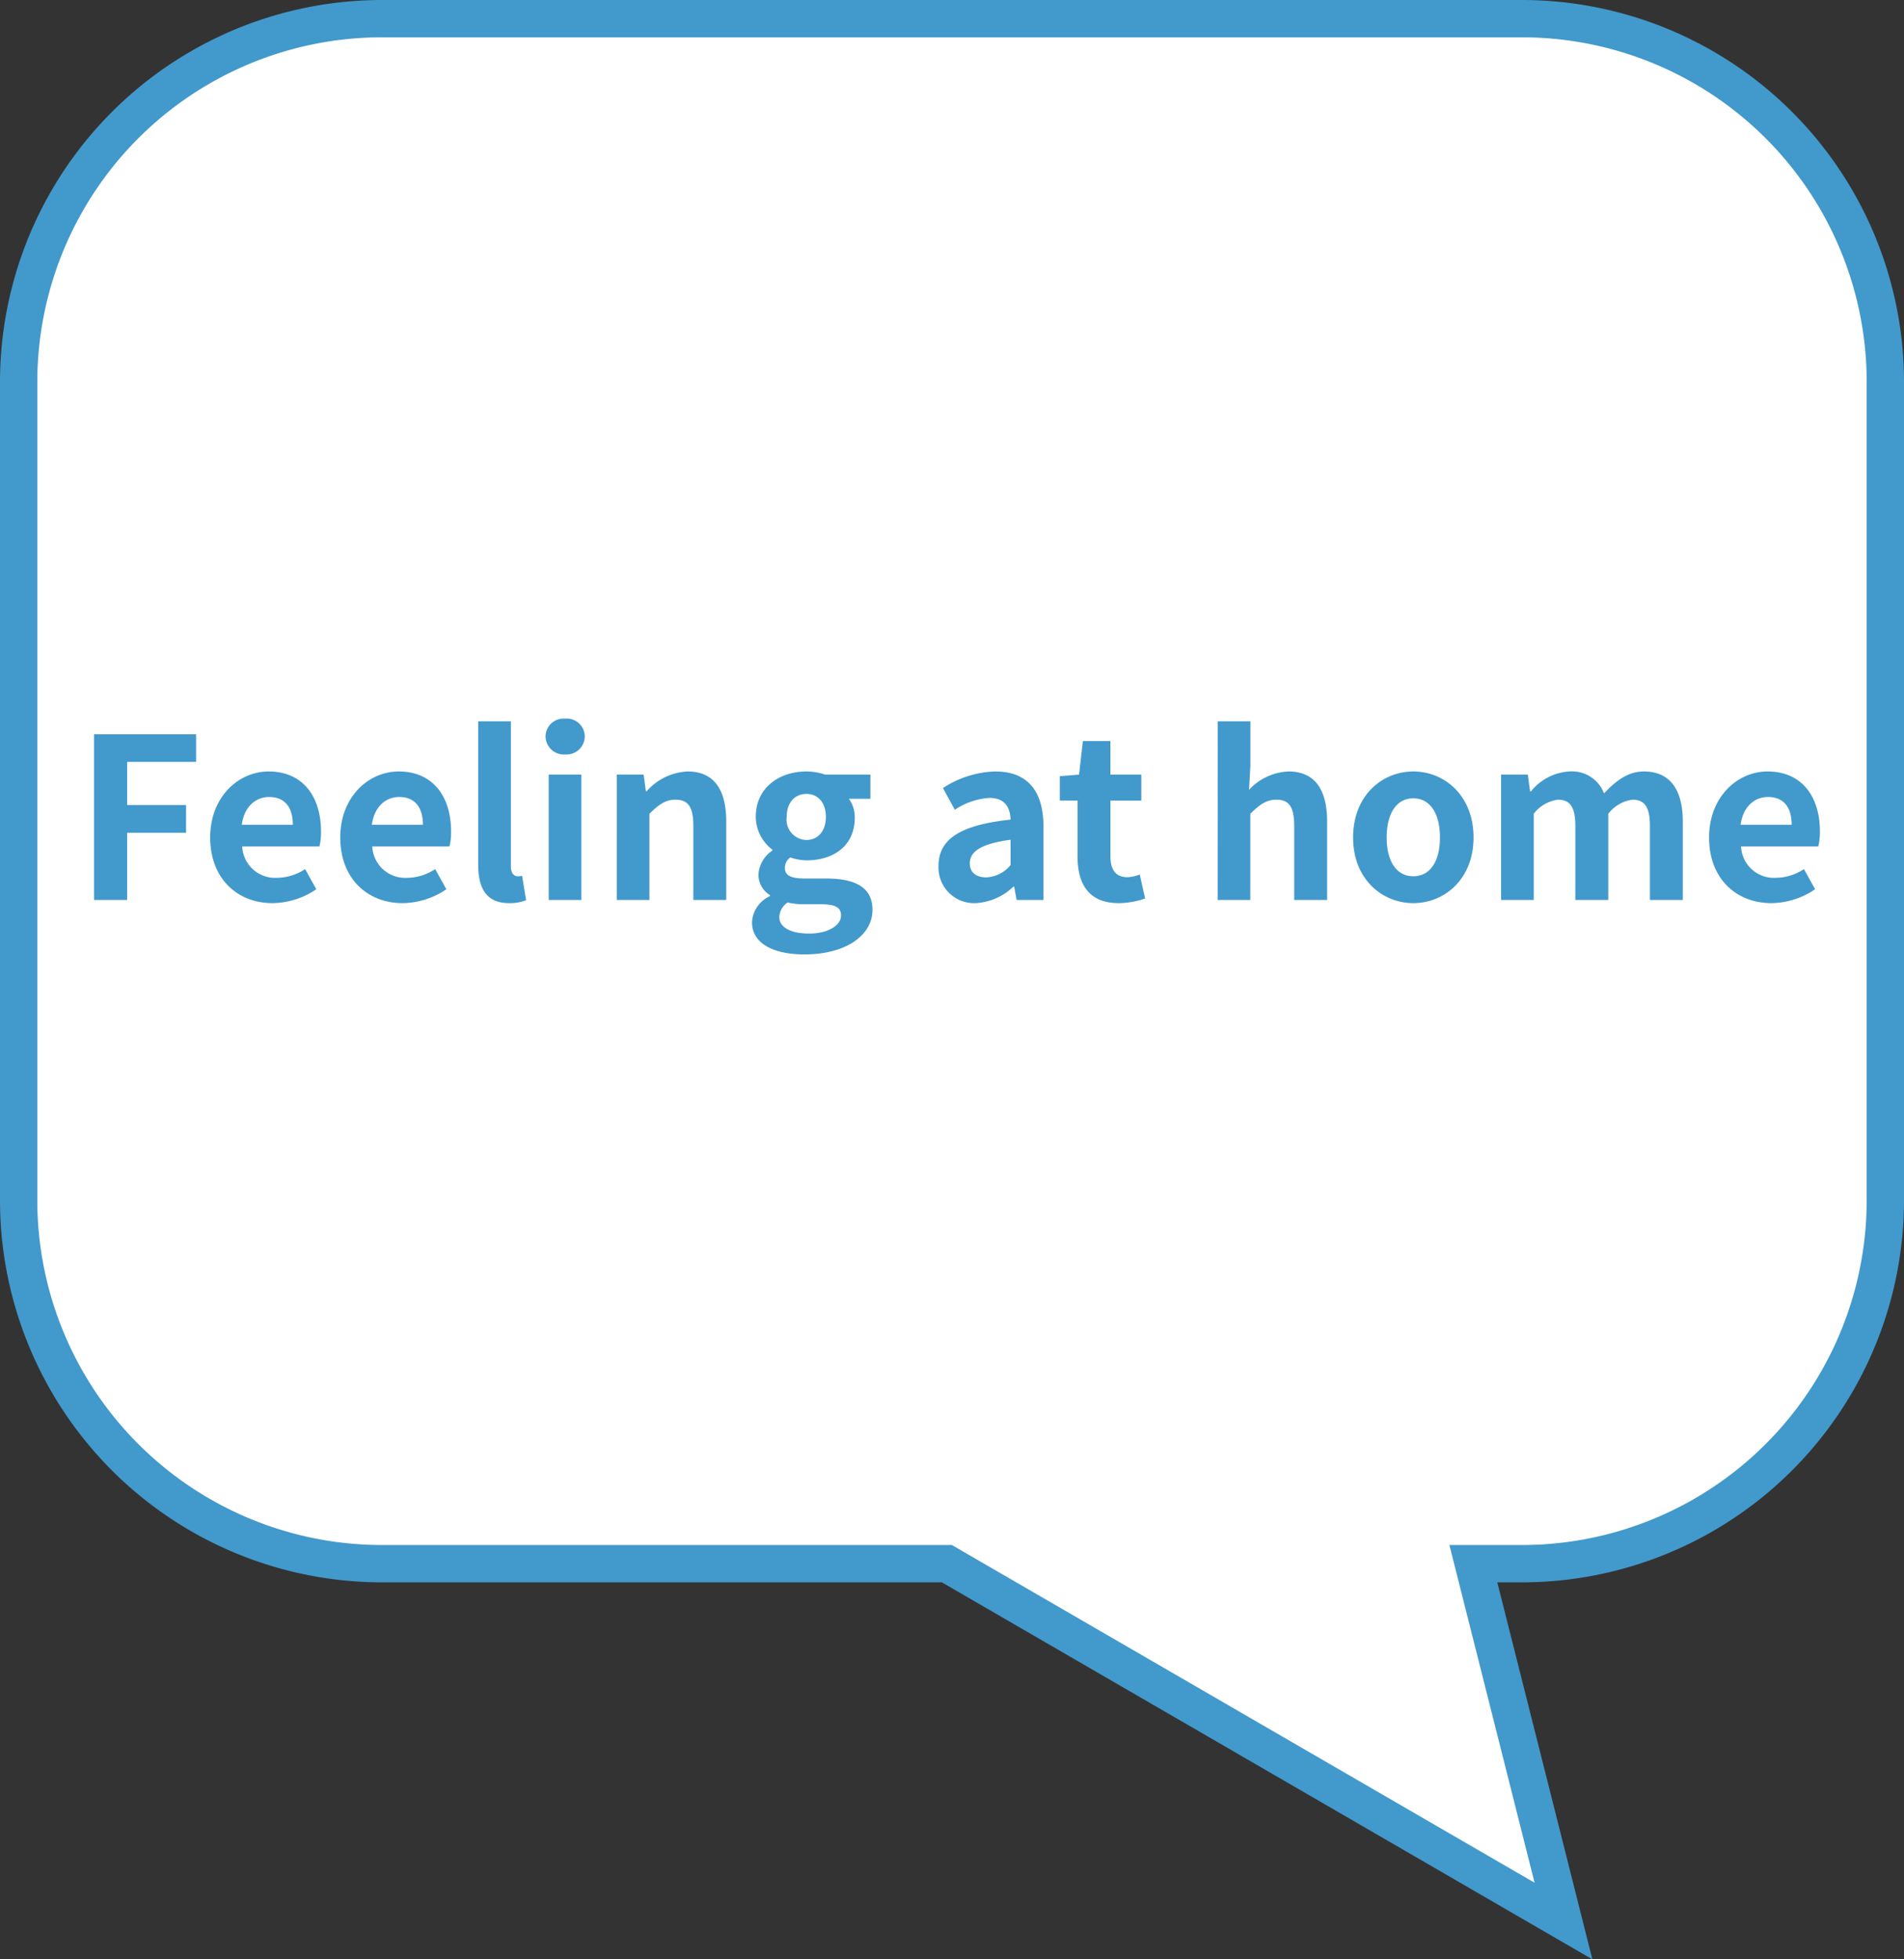
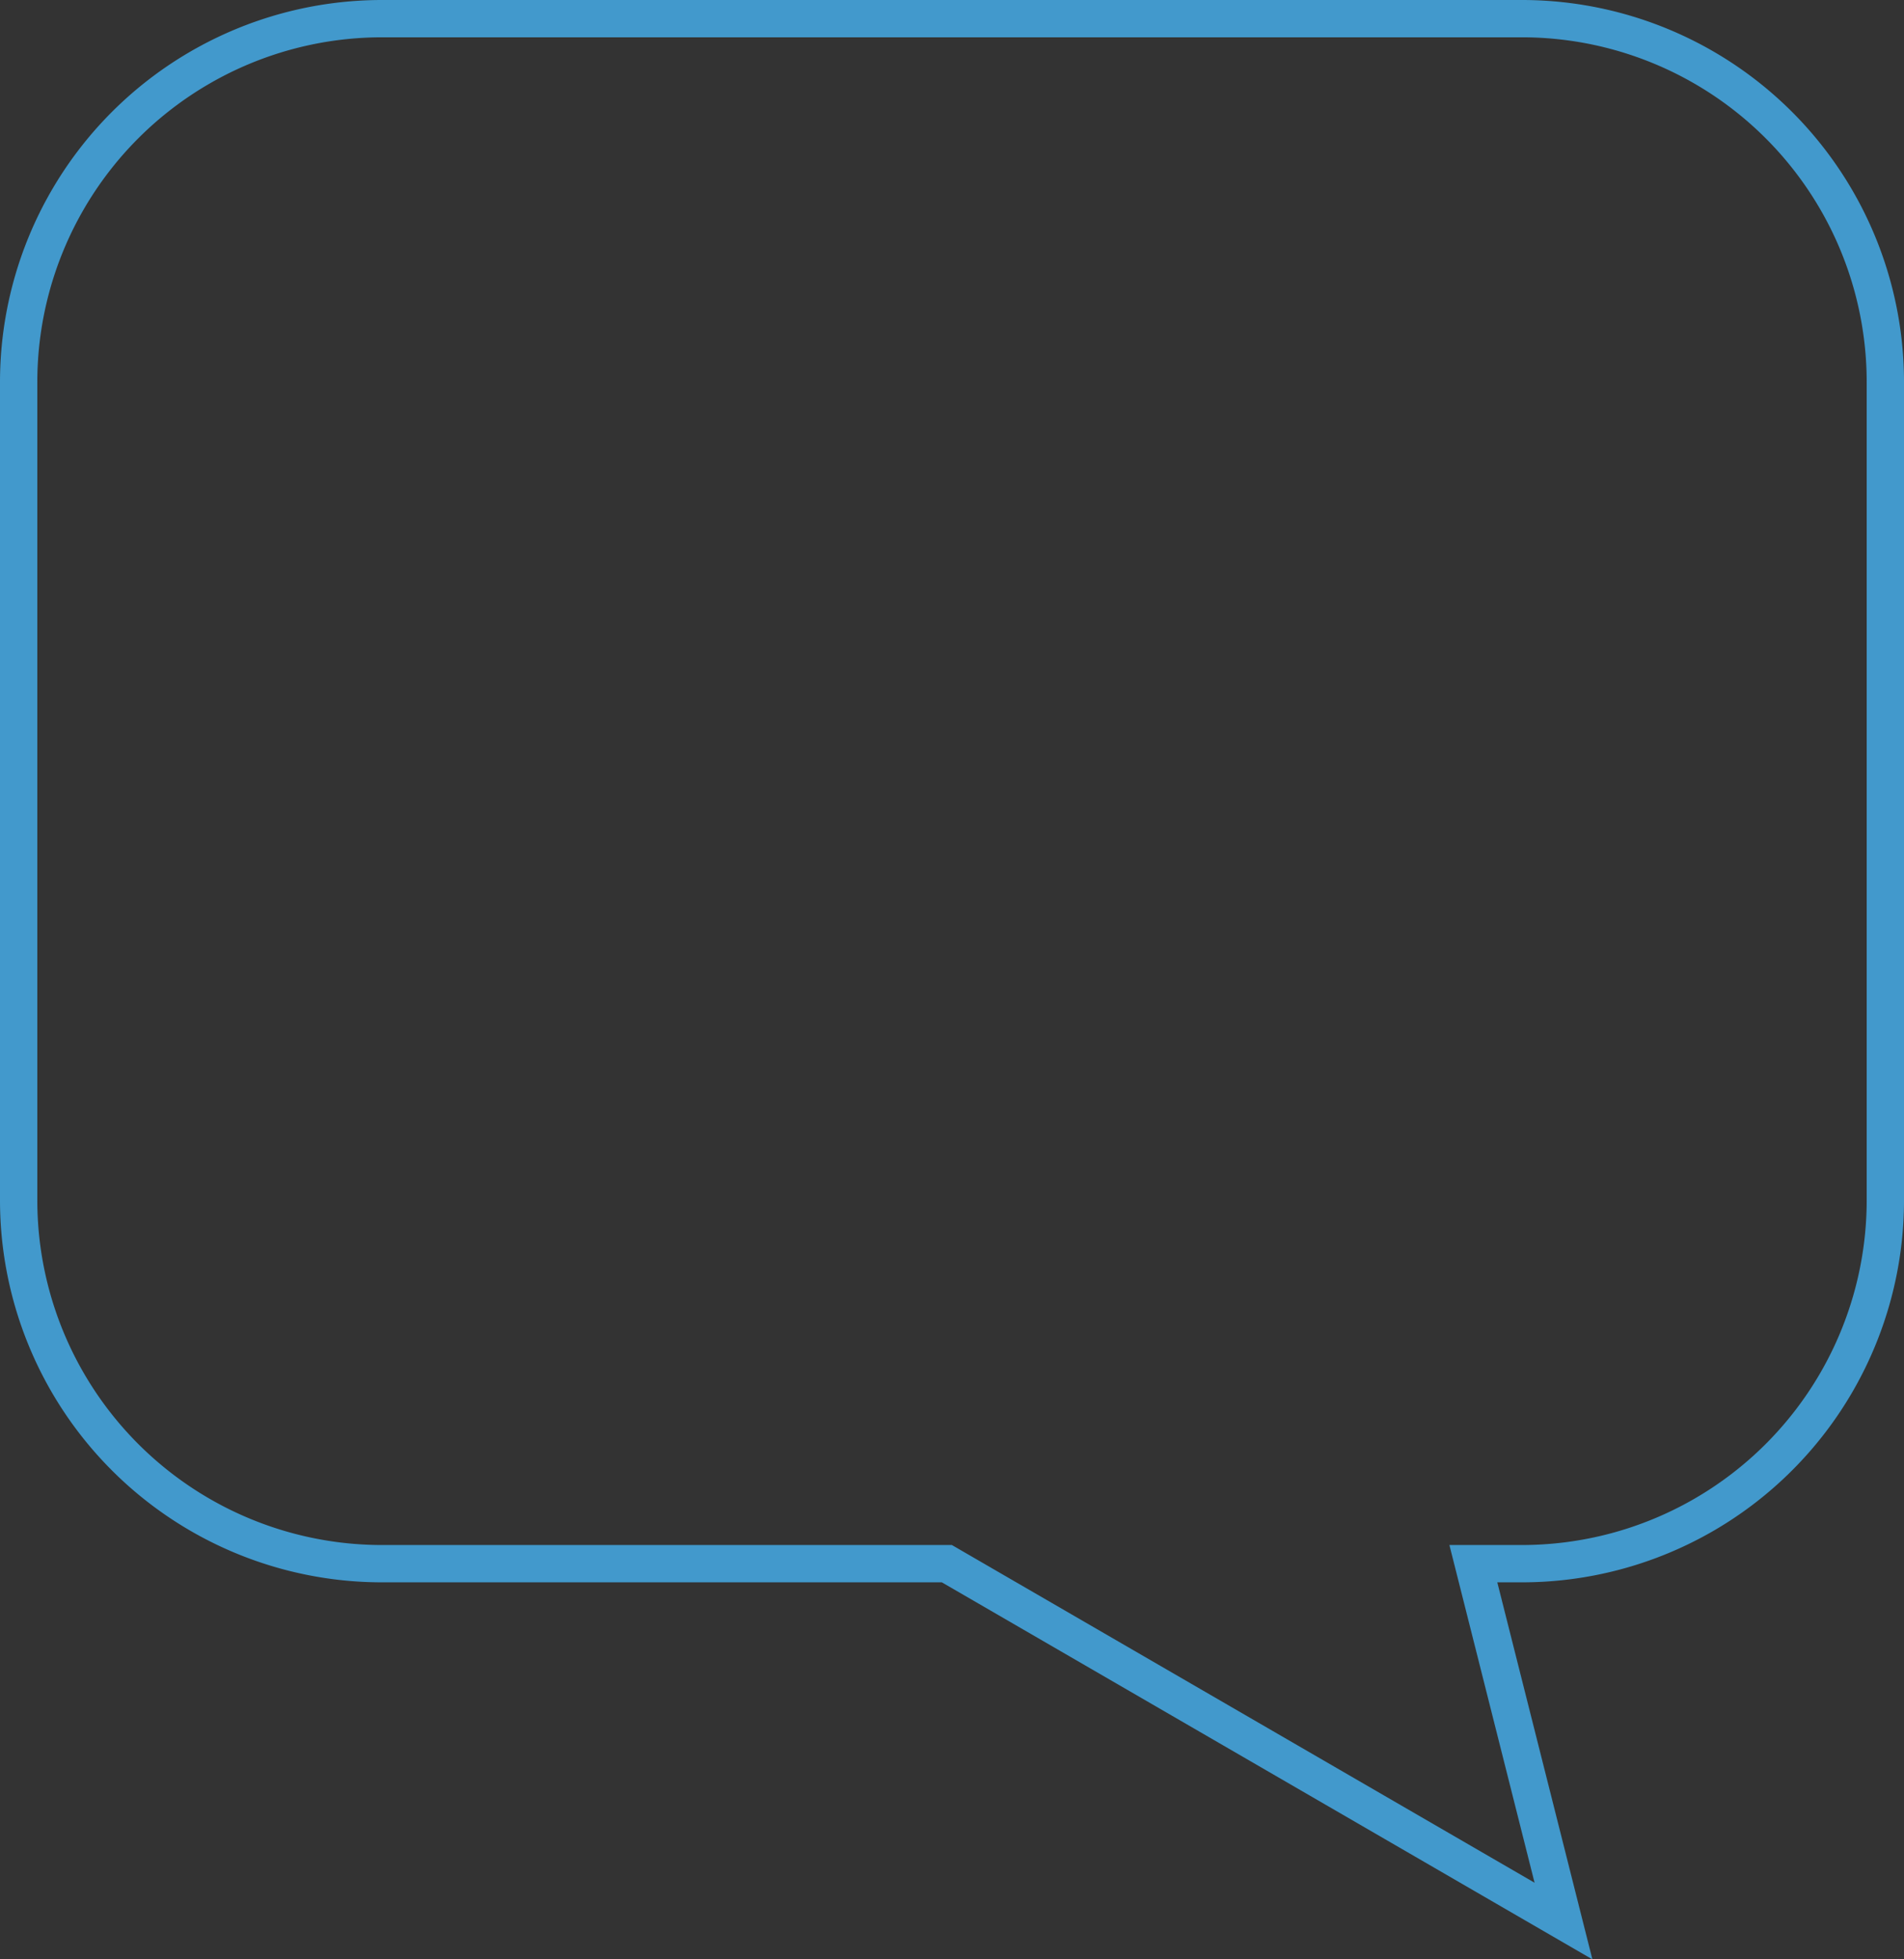
<svg xmlns="http://www.w3.org/2000/svg" width="204.115" height="210.031" viewBox="0 0 204.115 210.031">
  <rect x="0" y="0" width="204.115" height="210.031" fill="#333333" stroke="none" />
  <g transform="translate(16842 -6882.038)">
-     <path d="M387.352,162.792H265.236a39,39,0,0,0-39,39V289.41a39,39,0,0,0,39,39h60.509l66.1,38.307-9.662-38.307h5.167a39,39,0,0,0,39-39V201.791A39,39,0,0,0,387.352,162.792Z" transform="translate(-17066.236 6721.246)" fill="#fff" />
    <path d="M265.236,160.792H387.352a40.966,40.966,0,0,1,41,41V289.41a40.967,40.967,0,0,1-41,41h-2.6l10.193,40.414-69.739-40.414H265.236a40.964,40.964,0,0,1-41-41V201.792a40.964,40.964,0,0,1,41-41ZM387.352,326.409a36.967,36.967,0,0,0,37-37V201.791a36.966,36.966,0,0,0-37-37H265.236a36.964,36.964,0,0,0-37,37V289.41a36.964,36.964,0,0,0,37,37h61.046l62.466,36.2-9.13-36.2Z" transform="translate(-17066.236 6721.246)" fill="#4299cc" />
-     <path d="M-91.92,0h3.552V-7.2h6.312v-2.976h-6.312v-4.632h7.392V-17.76H-91.92Zm19.128.336a8.478,8.478,0,0,0,4.7-1.488l-1.2-2.16a5.54,5.54,0,0,1-3.024.936,3.531,3.531,0,0,1-3.72-3.36h8.28a6.556,6.556,0,0,0,.168-1.608c0-3.72-1.92-6.432-5.616-6.432-3.216,0-6.264,2.712-6.264,7.08C-79.464-2.28-76.536.336-72.792.336Zm-3.288-8.4c.264-1.968,1.512-2.976,2.928-2.976,1.728,0,2.544,1.152,2.544,2.976Zm17.232,8.4a8.478,8.478,0,0,0,4.7-1.488l-1.2-2.16a5.54,5.54,0,0,1-3.024.936,3.531,3.531,0,0,1-3.72-3.36h8.28a6.556,6.556,0,0,0,.168-1.608c0-3.72-1.92-6.432-5.616-6.432-3.216,0-6.264,2.712-6.264,7.08C-65.52-2.28-62.592.336-58.848.336Zm-3.288-8.4c.264-1.968,1.512-2.976,2.928-2.976,1.728,0,2.544,1.152,2.544,2.976Zm14.712,8.4A4.8,4.8,0,0,0-45.6.024l-.432-2.616a1.988,1.988,0,0,1-.48.048c-.336,0-.72-.264-.72-1.056V-19.152h-3.5V-3.768C-50.736-1.272-49.872.336-47.424.336ZM-43.176,0h3.5V-13.44h-3.5ZM-41.4-15.6a1.954,1.954,0,0,0,2.088-1.92A1.926,1.926,0,0,0-41.4-19.44a1.933,1.933,0,0,0-2.112,1.92A1.961,1.961,0,0,0-41.4-15.6ZM-35.88,0h3.5V-9.24c1.008-.984,1.7-1.512,2.808-1.512,1.32,0,1.9.744,1.9,2.808V0h3.528V-8.376c0-3.384-1.248-5.4-4.152-5.4a6.194,6.194,0,0,0-4.368,2.112h-.1L-33-13.44h-2.88Zm20.112,5.832c4.488,0,7.3-2.064,7.3-4.776,0-2.352-1.752-3.36-4.992-3.36h-2.28c-1.584,0-2.112-.384-2.112-1.1A1.339,1.339,0,0,1-17.28-4.56a5.724,5.724,0,0,0,1.728.312c2.88,0,5.184-1.536,5.184-4.56a3.381,3.381,0,0,0-.624-2.04h2.3V-13.44h-4.848a6.322,6.322,0,0,0-2.016-.336c-2.856,0-5.424,1.7-5.424,4.872A4.442,4.442,0,0,0-19.2-5.4v.1a3.335,3.335,0,0,0-1.488,2.52A2.548,2.548,0,0,0-19.464-.528v.12a3.263,3.263,0,0,0-1.92,2.784C-21.384,4.752-18.936,5.832-15.768,5.832Zm.216-12.264A2.18,2.18,0,0,1-17.664-8.9c0-1.584.912-2.472,2.112-2.472s2.088.888,2.088,2.472S-14.376-6.432-15.552-6.432ZM-15.24,3.6c-1.968,0-3.216-.648-3.216-1.776a2.016,2.016,0,0,1,.888-1.56A7.585,7.585,0,0,0-15.7.456h1.632c1.44,0,2.232.24,2.232,1.2C-11.832,2.712-13.224,3.6-15.24,3.6ZM2.592.336A6.32,6.32,0,0,0,6.648-1.44H6.72L6.984,0h2.88V-7.848c0-3.888-1.752-5.928-5.16-5.928A10.737,10.737,0,0,0-.912-12L.36-9.672a7.594,7.594,0,0,1,3.7-1.272c1.656,0,2.232,1.008,2.28,2.328-5.4.576-7.728,2.088-7.728,4.968A3.818,3.818,0,0,0,2.592.336Zm1.152-2.76c-1.032,0-1.776-.456-1.776-1.512,0-1.2,1.1-2.088,4.368-2.52v2.712A3.563,3.563,0,0,1,3.744-2.424ZM17.928.336a8.685,8.685,0,0,0,2.832-.5l-.576-2.568a3.927,3.927,0,0,1-1.32.288c-1.2,0-1.824-.72-1.824-2.256v-5.952h3.312V-13.44H17.04v-3.6H14.088l-.408,3.6-2.064.168v2.616h1.9V-4.7C13.512-1.68,14.736.336,17.928.336ZM28.536,0h3.5V-9.24c1.008-.984,1.7-1.512,2.808-1.512,1.32,0,1.9.744,1.9,2.808V0h3.528V-8.376c0-3.384-1.248-5.4-4.152-5.4A6.116,6.116,0,0,0,31.9-11.808l.144-2.52v-4.824h-3.5ZM49.512.336c3.36,0,6.456-2.592,6.456-7.032,0-4.488-3.1-7.08-6.456-7.08s-6.456,2.592-6.456,7.08C43.056-2.256,46.152.336,49.512.336Zm0-2.88c-1.824,0-2.856-1.632-2.856-4.152,0-2.544,1.032-4.2,2.856-4.2s2.856,1.656,2.856,4.2C52.368-4.176,51.336-2.544,49.512-2.544ZM58.92,0h3.5V-9.24a3.922,3.922,0,0,1,2.592-1.512c1.272,0,1.872.744,1.872,2.808V0h3.528V-9.24a3.922,3.922,0,0,1,2.592-1.512c1.272,0,1.872.744,1.872,2.808V0h3.528V-8.376c0-3.384-1.32-5.4-4.176-5.4-1.752,0-3.048,1.056-4.272,2.352a3.658,3.658,0,0,0-3.7-2.352,5.659,5.659,0,0,0-4.128,2.136h-.1l-.24-1.8H58.92ZM87.888.336a8.478,8.478,0,0,0,4.7-1.488l-1.2-2.16a5.54,5.54,0,0,1-3.024.936,3.531,3.531,0,0,1-3.72-3.36h8.28A6.556,6.556,0,0,0,93.1-7.344c0-3.72-1.92-6.432-5.616-6.432-3.216,0-6.264,2.712-6.264,7.08C81.216-2.28,84.144.336,87.888.336ZM84.6-8.064c.264-1.968,1.512-2.976,2.928-2.976,1.728,0,2.544,1.152,2.544,2.976Z" transform="translate(-16740 6978.512)" fill="#4299cc" />
  </g>
</svg>